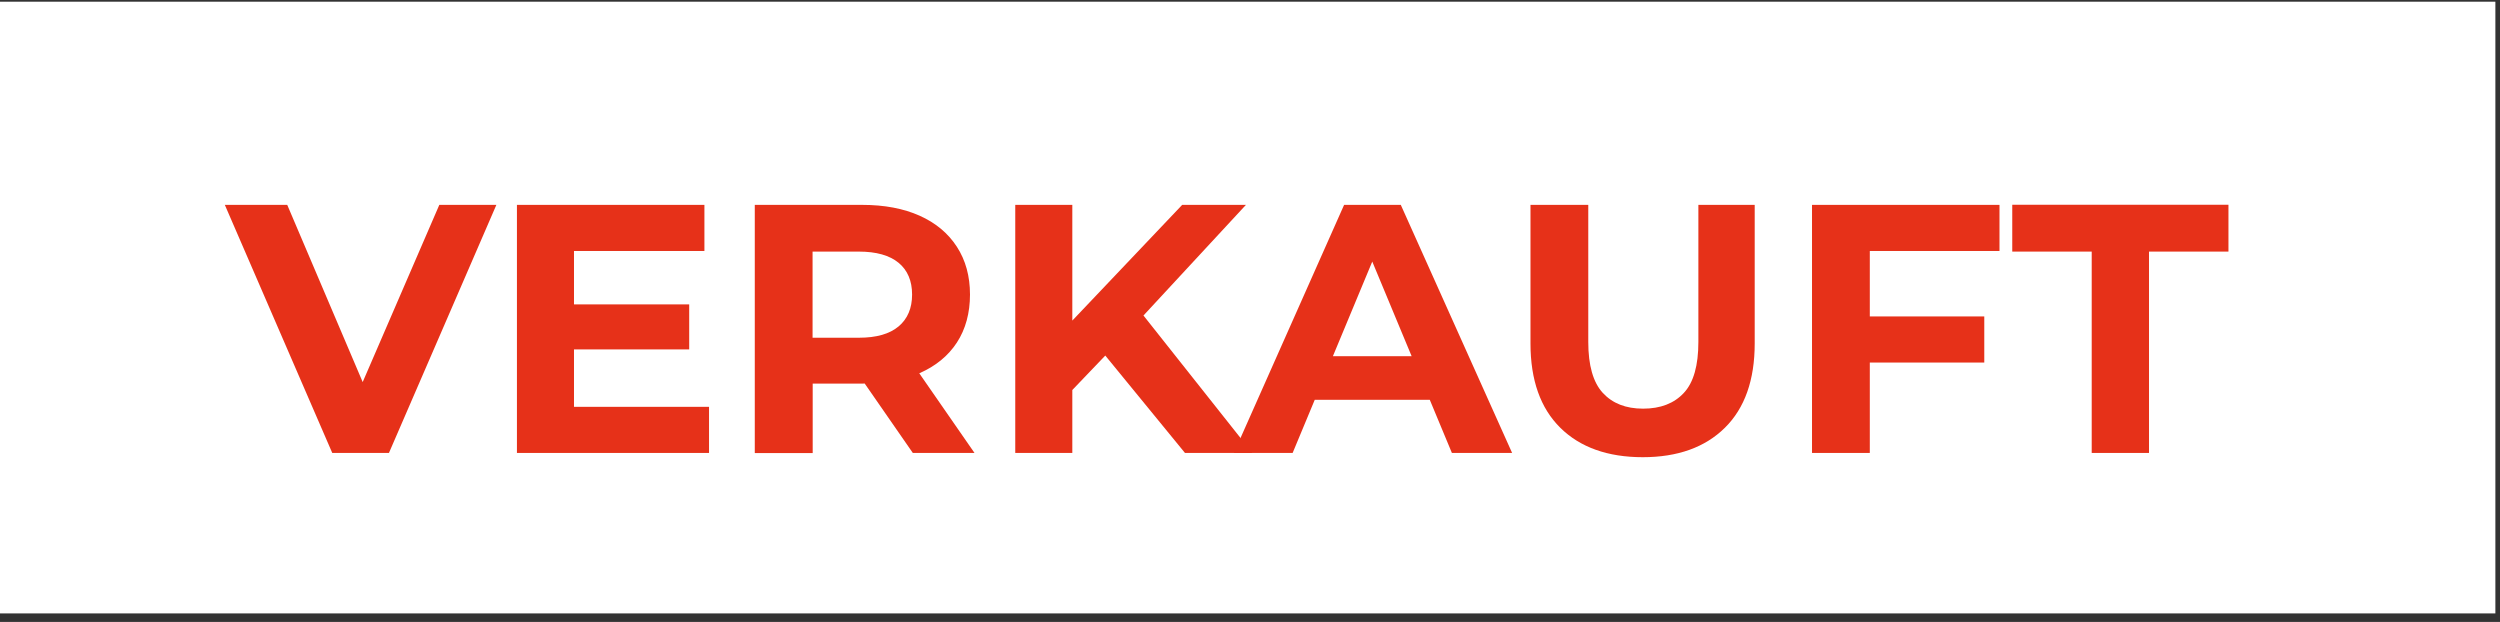
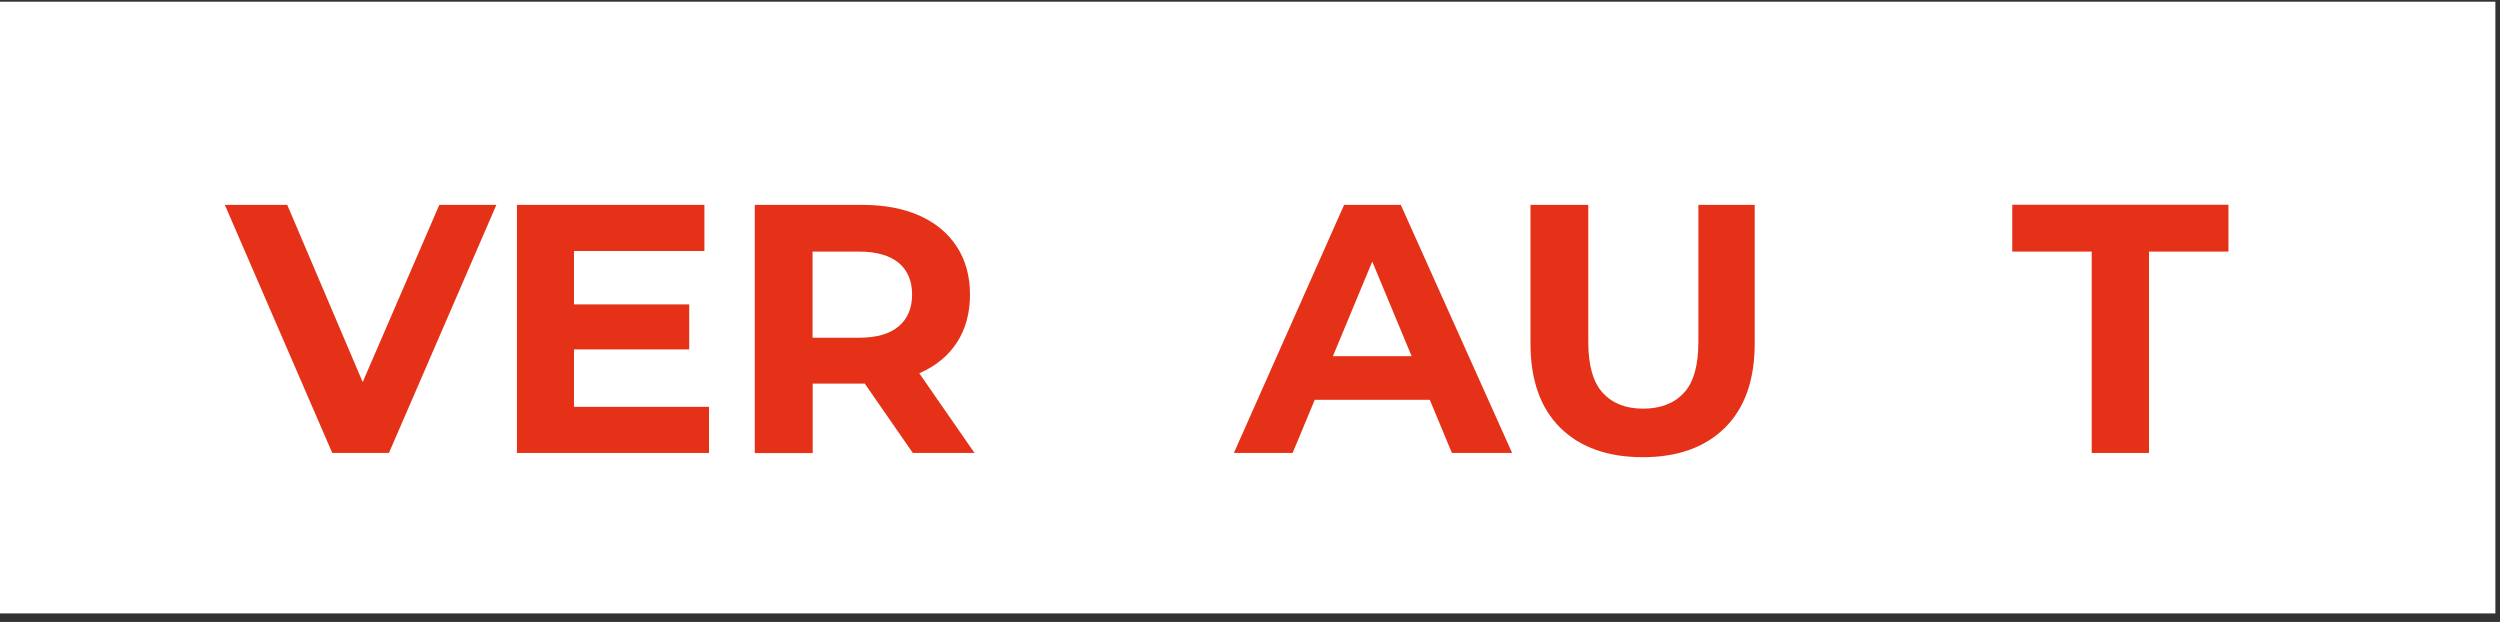
<svg xmlns="http://www.w3.org/2000/svg" id="Ebene_1" viewBox="0 0 205.49 51.12">
  <rect x="0" y="0" width="205.49" height="51.12" fill="#333333" stroke="none" />
  <defs>
    <style>      .cls-1 {        fill: #e63119;      }      .cls-2 {        fill: #fff;      }    </style>
  </defs>
  <rect class="cls-2" x="-.46" y=".14" width="205.57" height="50.28" />
  <g>
    <path class="cls-1" d="M27.31,37.23l-8.83-20.39h5.13l7.69,18.06h-3l7.81-18.06h4.69l-8.83,20.39h-4.66Z" />
    <path class="cls-1" d="M47.18,33.44h11.1v3.79h-15.79v-20.39h15.41v3.79h-10.72v12.82ZM46.83,25.02h9.82v3.7h-9.82v-3.7Z" />
    <path class="cls-1" d="M62.04,37.23v-20.39h8.83c1.83,0,3.4.3,4.72.89,1.32.59,2.34,1.44,3.06,2.55.72,1.11,1.08,2.42,1.08,3.93s-.36,2.85-1.08,3.95c-.72,1.1-1.74,1.93-3.06,2.51s-2.89.86-4.72.86h-6.23l2.16-2.04v7.75h-4.75ZM66.79,30l-2.16-2.24h5.97c1.44,0,2.52-.31,3.26-.93.74-.62,1.11-1.5,1.11-2.62s-.37-2-1.11-2.61c-.74-.61-1.83-.92-3.26-.92h-5.97l2.16-2.24v11.57ZM75.03,37.23l-5.13-7.4h5.07l5.13,7.4h-5.07Z" />
-     <path class="cls-1" d="M83.45,37.23v-20.39h4.69v20.39h-4.69ZM87.64,32.57l-.23-5.45,9.76-10.28h5.24l-8.77,9.47-2.68,2.8-3.32,3.47ZM97.4,37.23l-7.25-8.86,3.09-3.38,9.7,12.24h-5.54Z" />
    <path class="cls-1" d="M101.42,37.23l9.06-20.39h4.66l9.15,20.39h-4.95l-7.49-18h1.89l-7.49,18h-4.84ZM106,32.86l1.19-3.58h10.55l1.22,3.58h-12.96Z" />
    <path class="cls-1" d="M135.04,37.58c-2.89,0-5.16-.81-6.79-2.42s-2.45-3.92-2.45-6.93v-11.39h4.75v11.27c0,1.92.4,3.32,1.19,4.18.8.87,1.9,1.3,3.32,1.3s2.55-.43,3.35-1.3c.8-.86,1.19-2.26,1.19-4.18v-11.27h4.63v11.39c0,3.01-.82,5.32-2.45,6.93s-3.88,2.42-6.76,2.42Z" />
-     <path class="cls-1" d="M153.69,37.23h-4.75v-20.39h15.41v3.79h-10.66v16.61ZM153.31,26.01h9.79v3.79h-9.79v-3.79Z" />
    <path class="cls-1" d="M171.93,37.23v-16.55h-6.53v-3.85h17.77v3.85h-6.53v16.55h-4.72Z" />
  </g>
</svg>